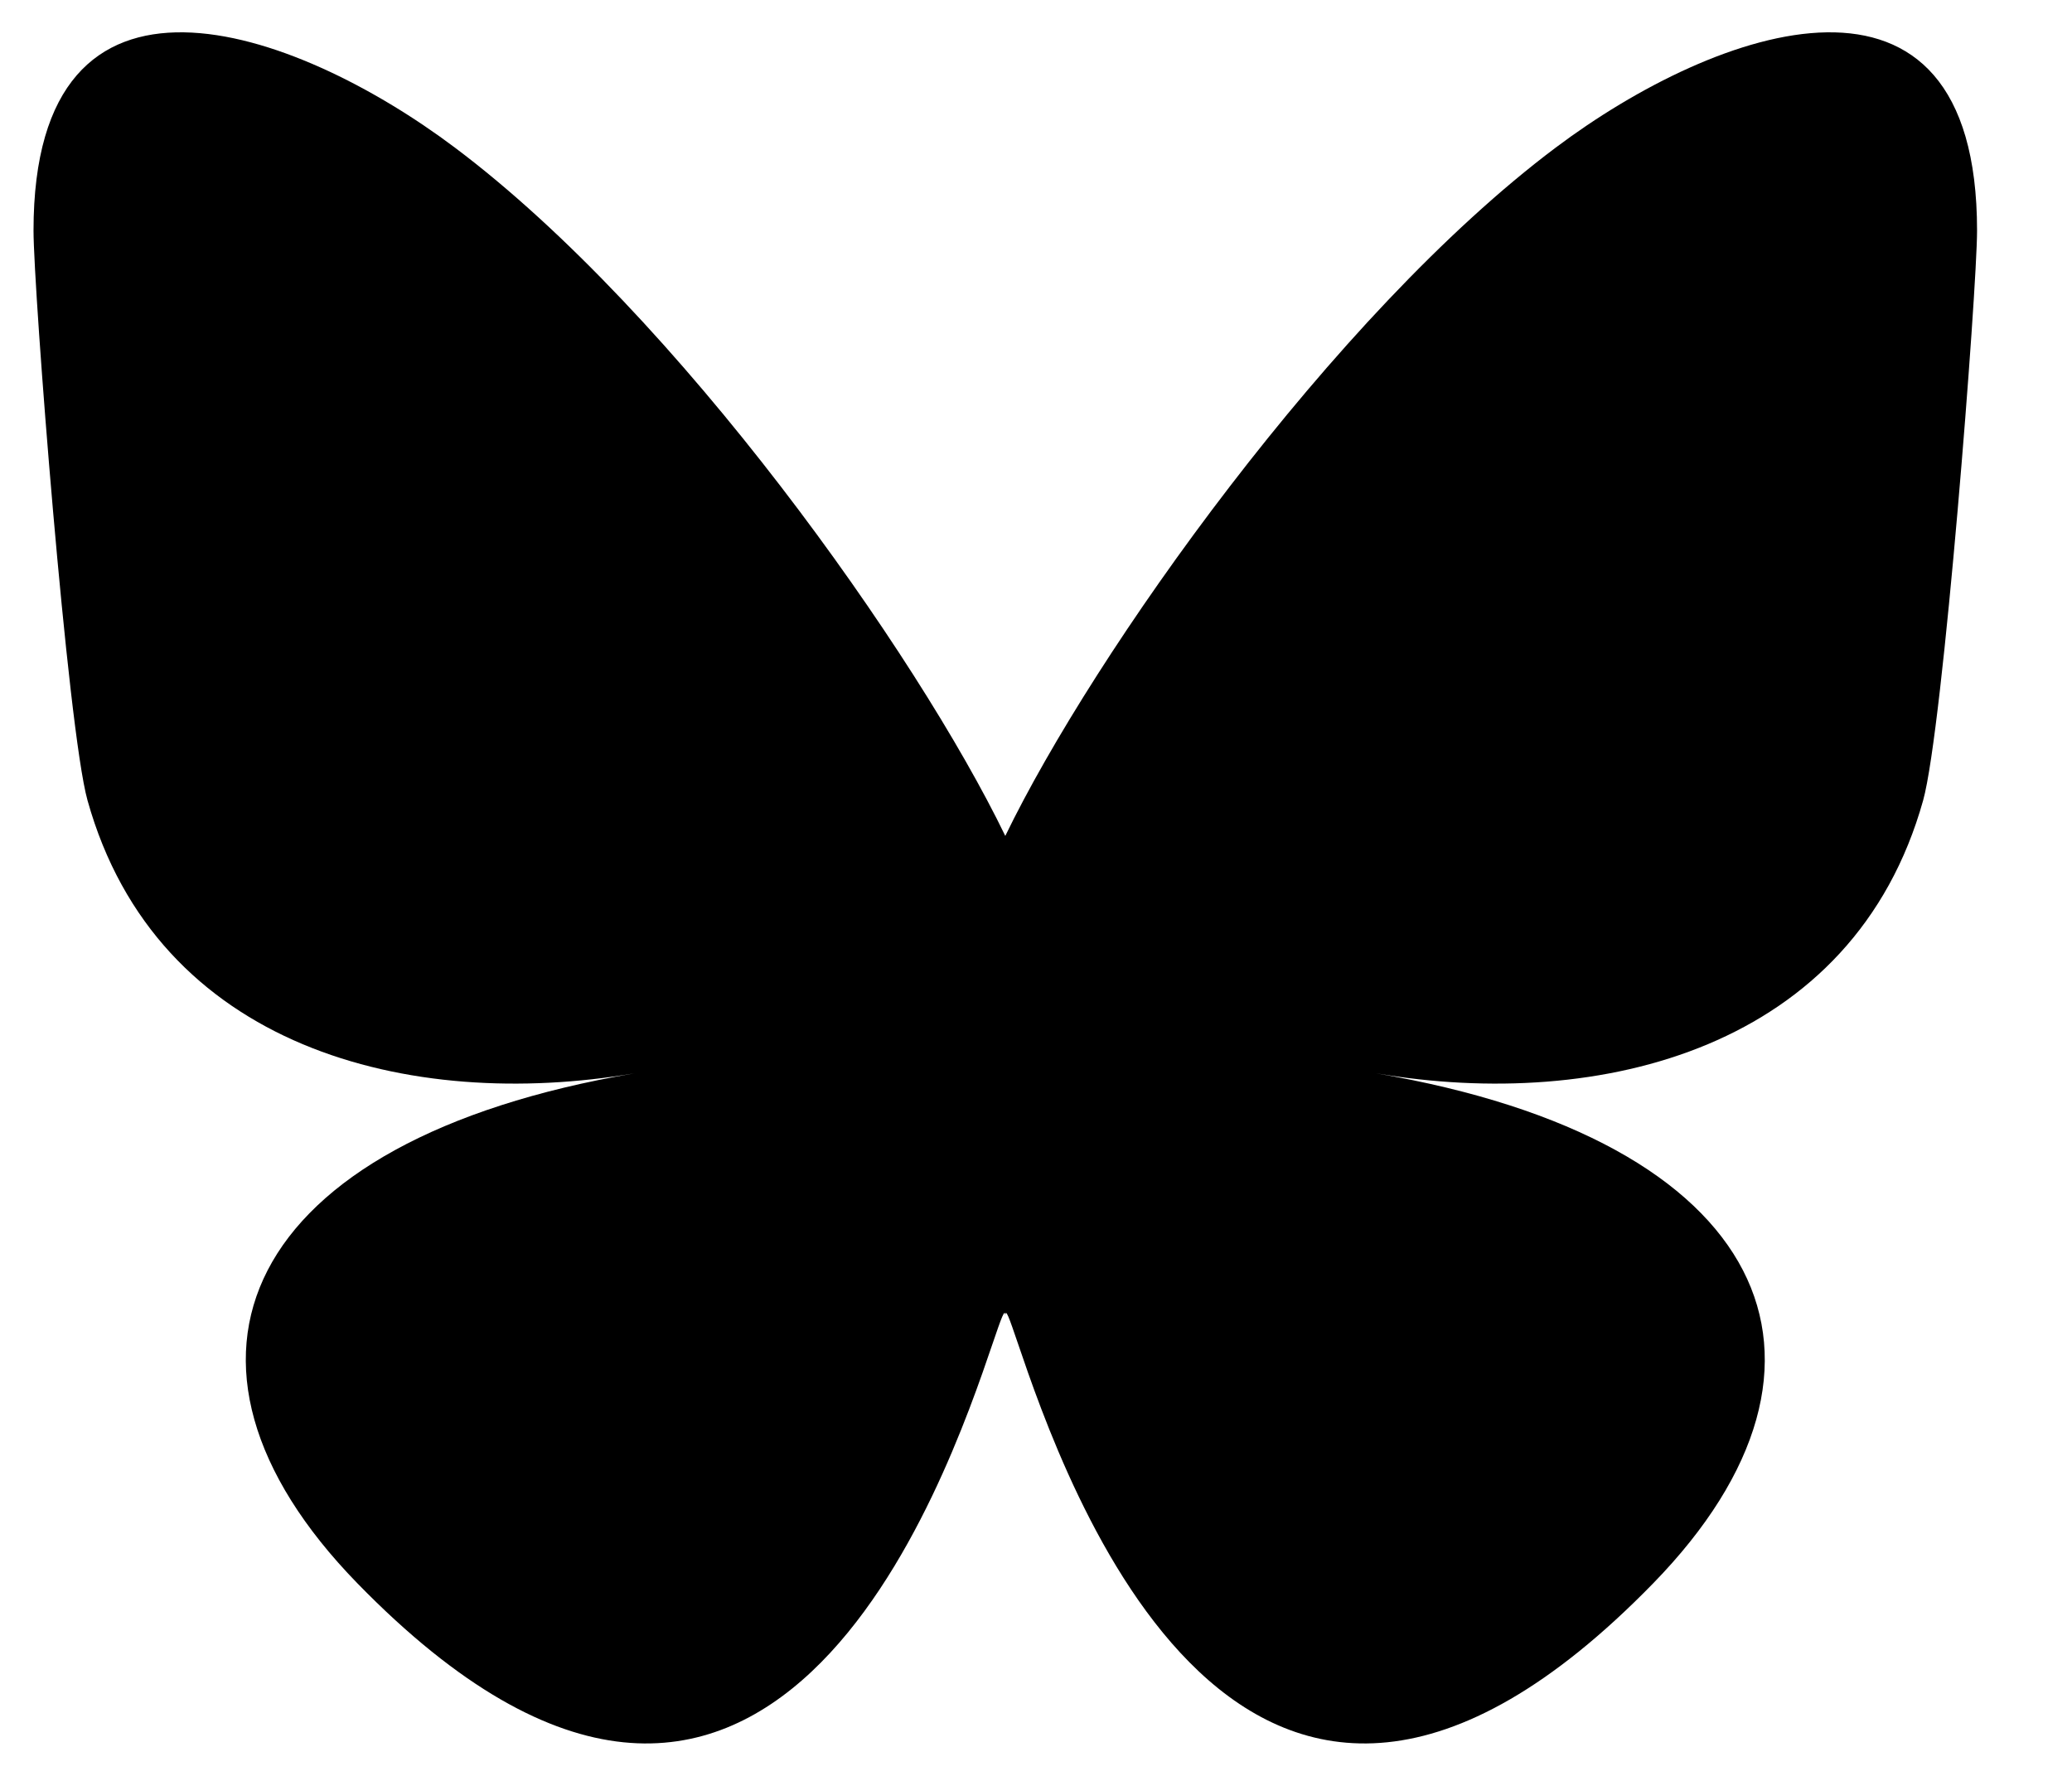
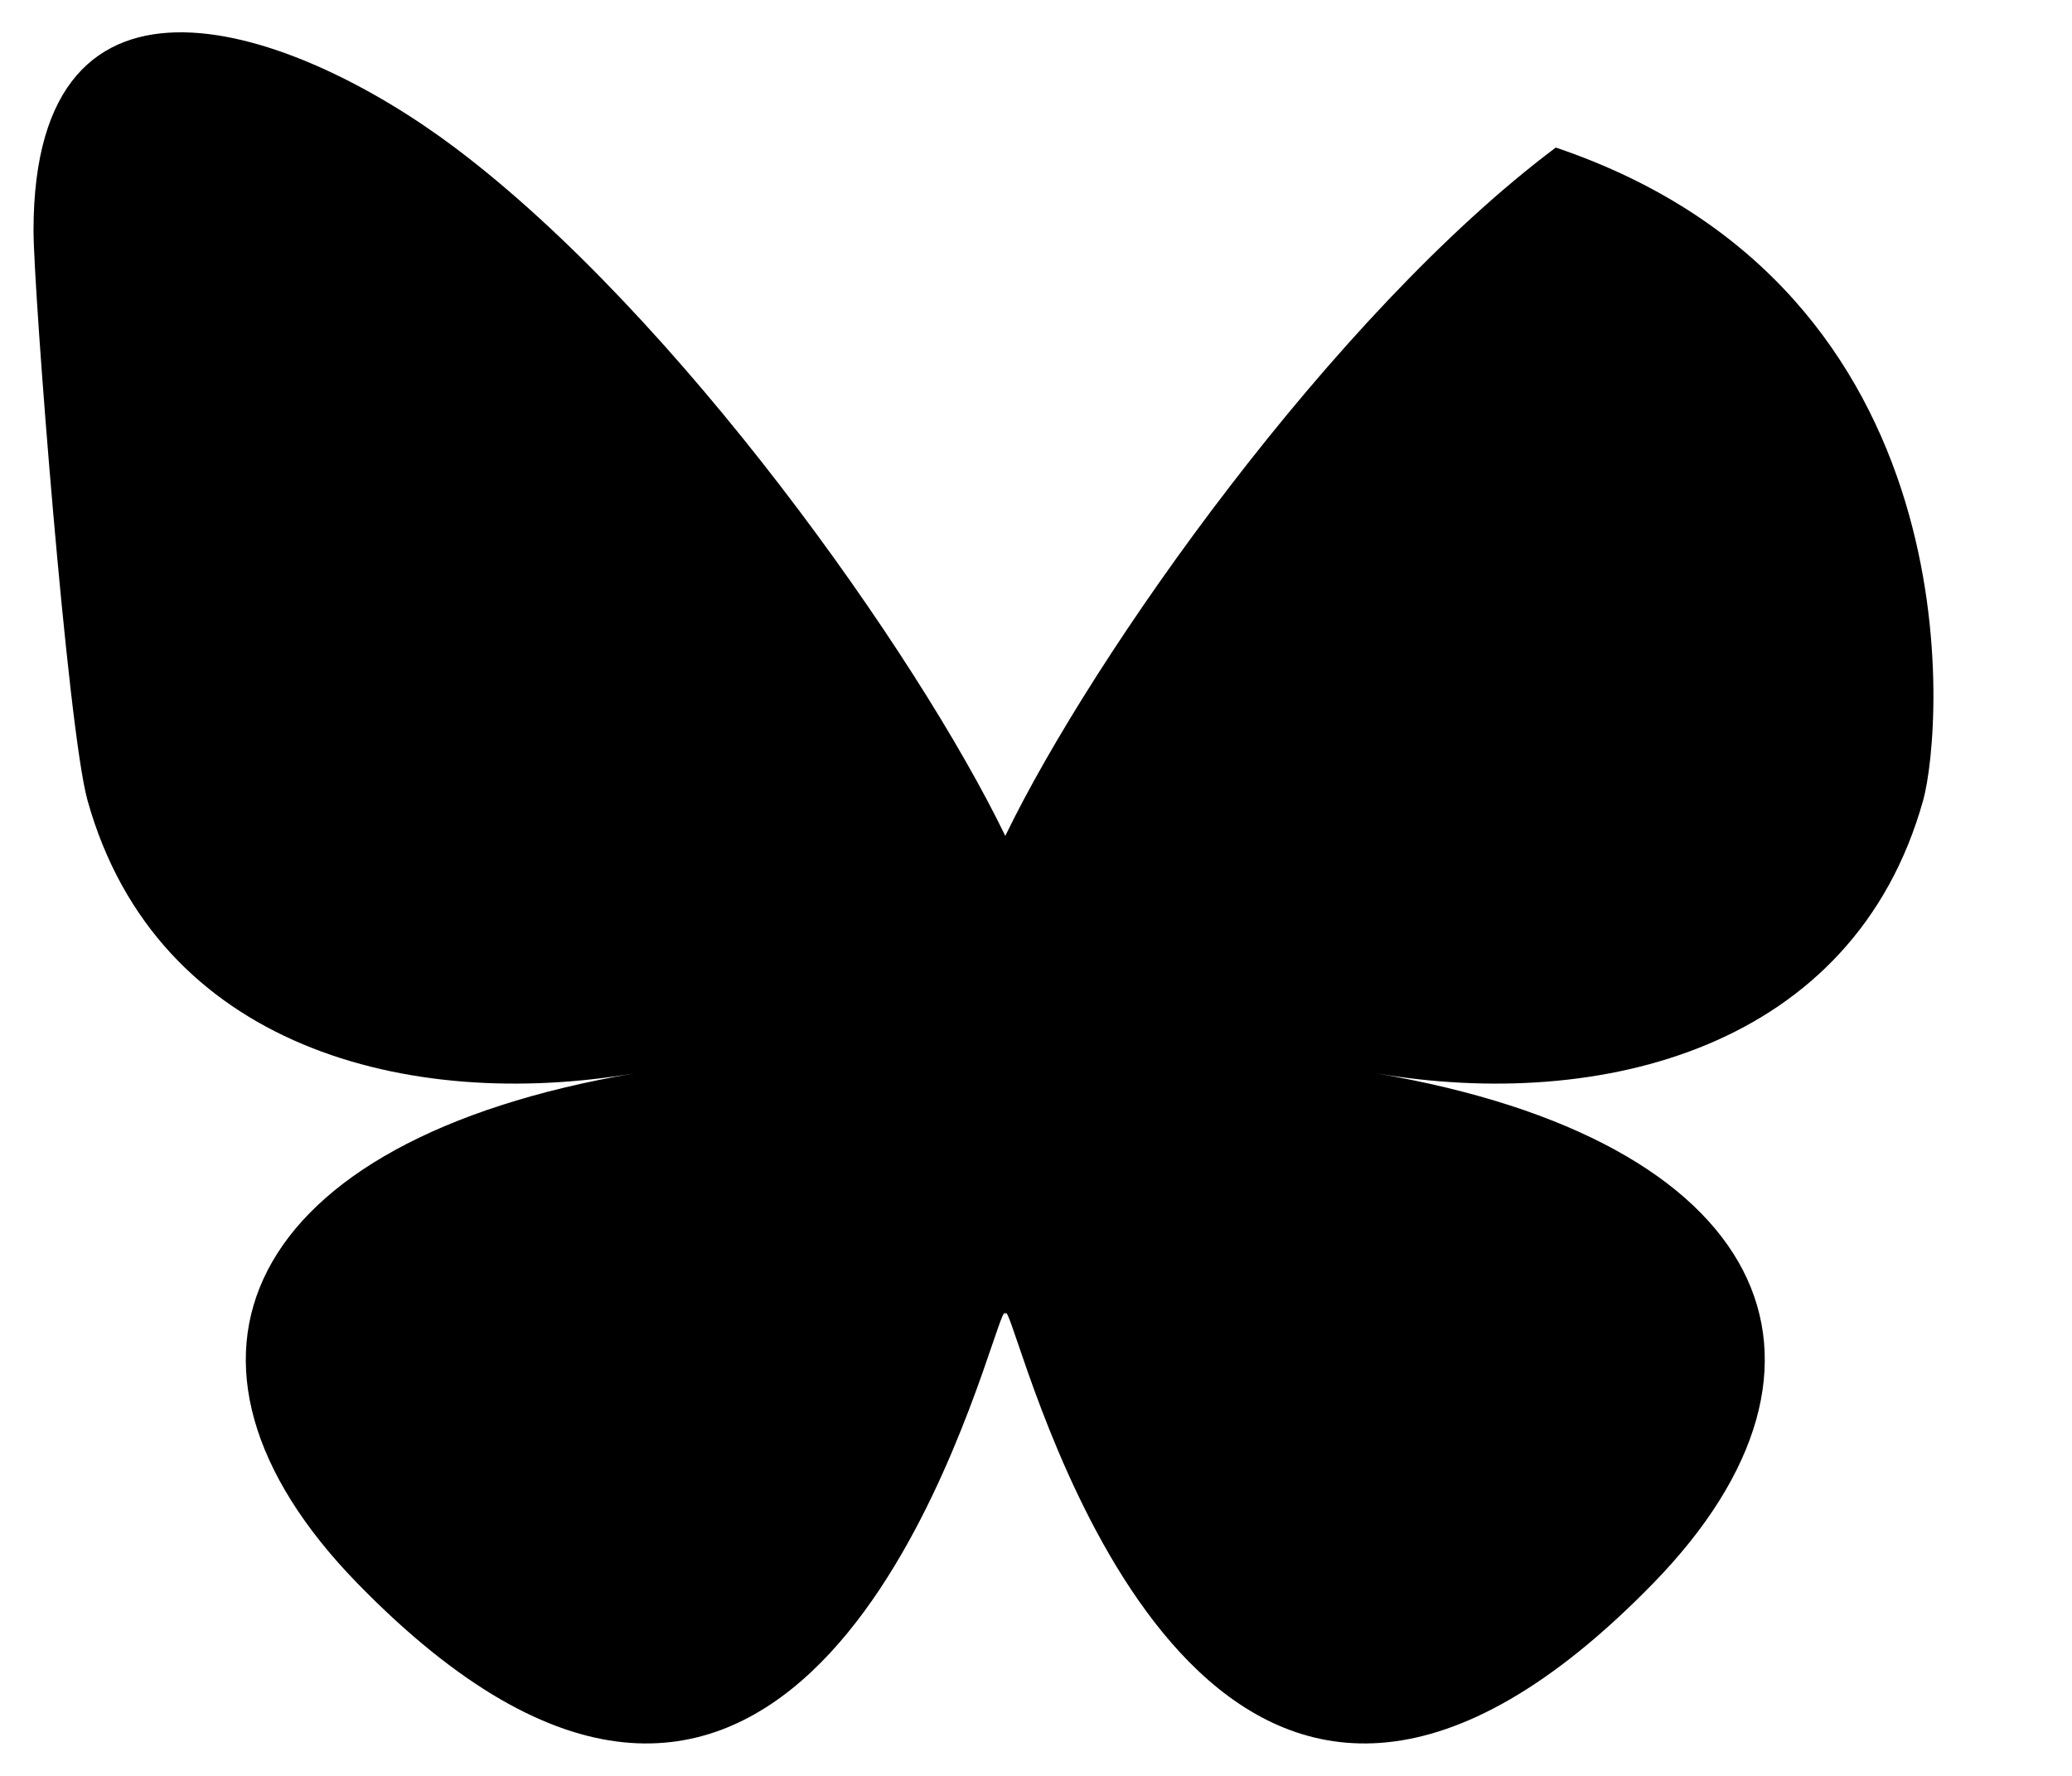
<svg xmlns="http://www.w3.org/2000/svg" width="28" height="24" viewBox="0 0 28 24" fill="none">
-   <path d="M6.146 1.994C9.157 4.254 12.396 8.838 13.585 11.297C14.775 8.838 18.013 4.254 21.024 1.994C23.197 0.362 26.717 -0.9 26.717 3.116C26.717 3.918 26.258 9.854 25.988 10.818C25.05 14.168 21.634 15.022 18.595 14.505C23.907 15.409 25.258 18.404 22.34 21.398C16.798 27.085 14.374 19.971 13.753 18.148C13.639 17.814 13.586 17.658 13.585 17.791C13.585 17.658 13.531 17.814 13.417 18.148C12.796 19.971 10.373 27.085 4.83 21.398C1.912 18.404 3.263 15.409 8.575 14.505C5.536 15.022 2.12 14.168 1.183 10.818C0.913 9.854 0.453 3.918 0.453 3.116C0.453 -0.9 3.974 0.362 6.146 1.994H6.146Z" fill="black" />
+   <path d="M6.146 1.994C9.157 4.254 12.396 8.838 13.585 11.297C14.775 8.838 18.013 4.254 21.024 1.994C26.717 3.918 26.258 9.854 25.988 10.818C25.05 14.168 21.634 15.022 18.595 14.505C23.907 15.409 25.258 18.404 22.34 21.398C16.798 27.085 14.374 19.971 13.753 18.148C13.639 17.814 13.586 17.658 13.585 17.791C13.585 17.658 13.531 17.814 13.417 18.148C12.796 19.971 10.373 27.085 4.83 21.398C1.912 18.404 3.263 15.409 8.575 14.505C5.536 15.022 2.12 14.168 1.183 10.818C0.913 9.854 0.453 3.918 0.453 3.116C0.453 -0.9 3.974 0.362 6.146 1.994H6.146Z" fill="black" />
</svg>